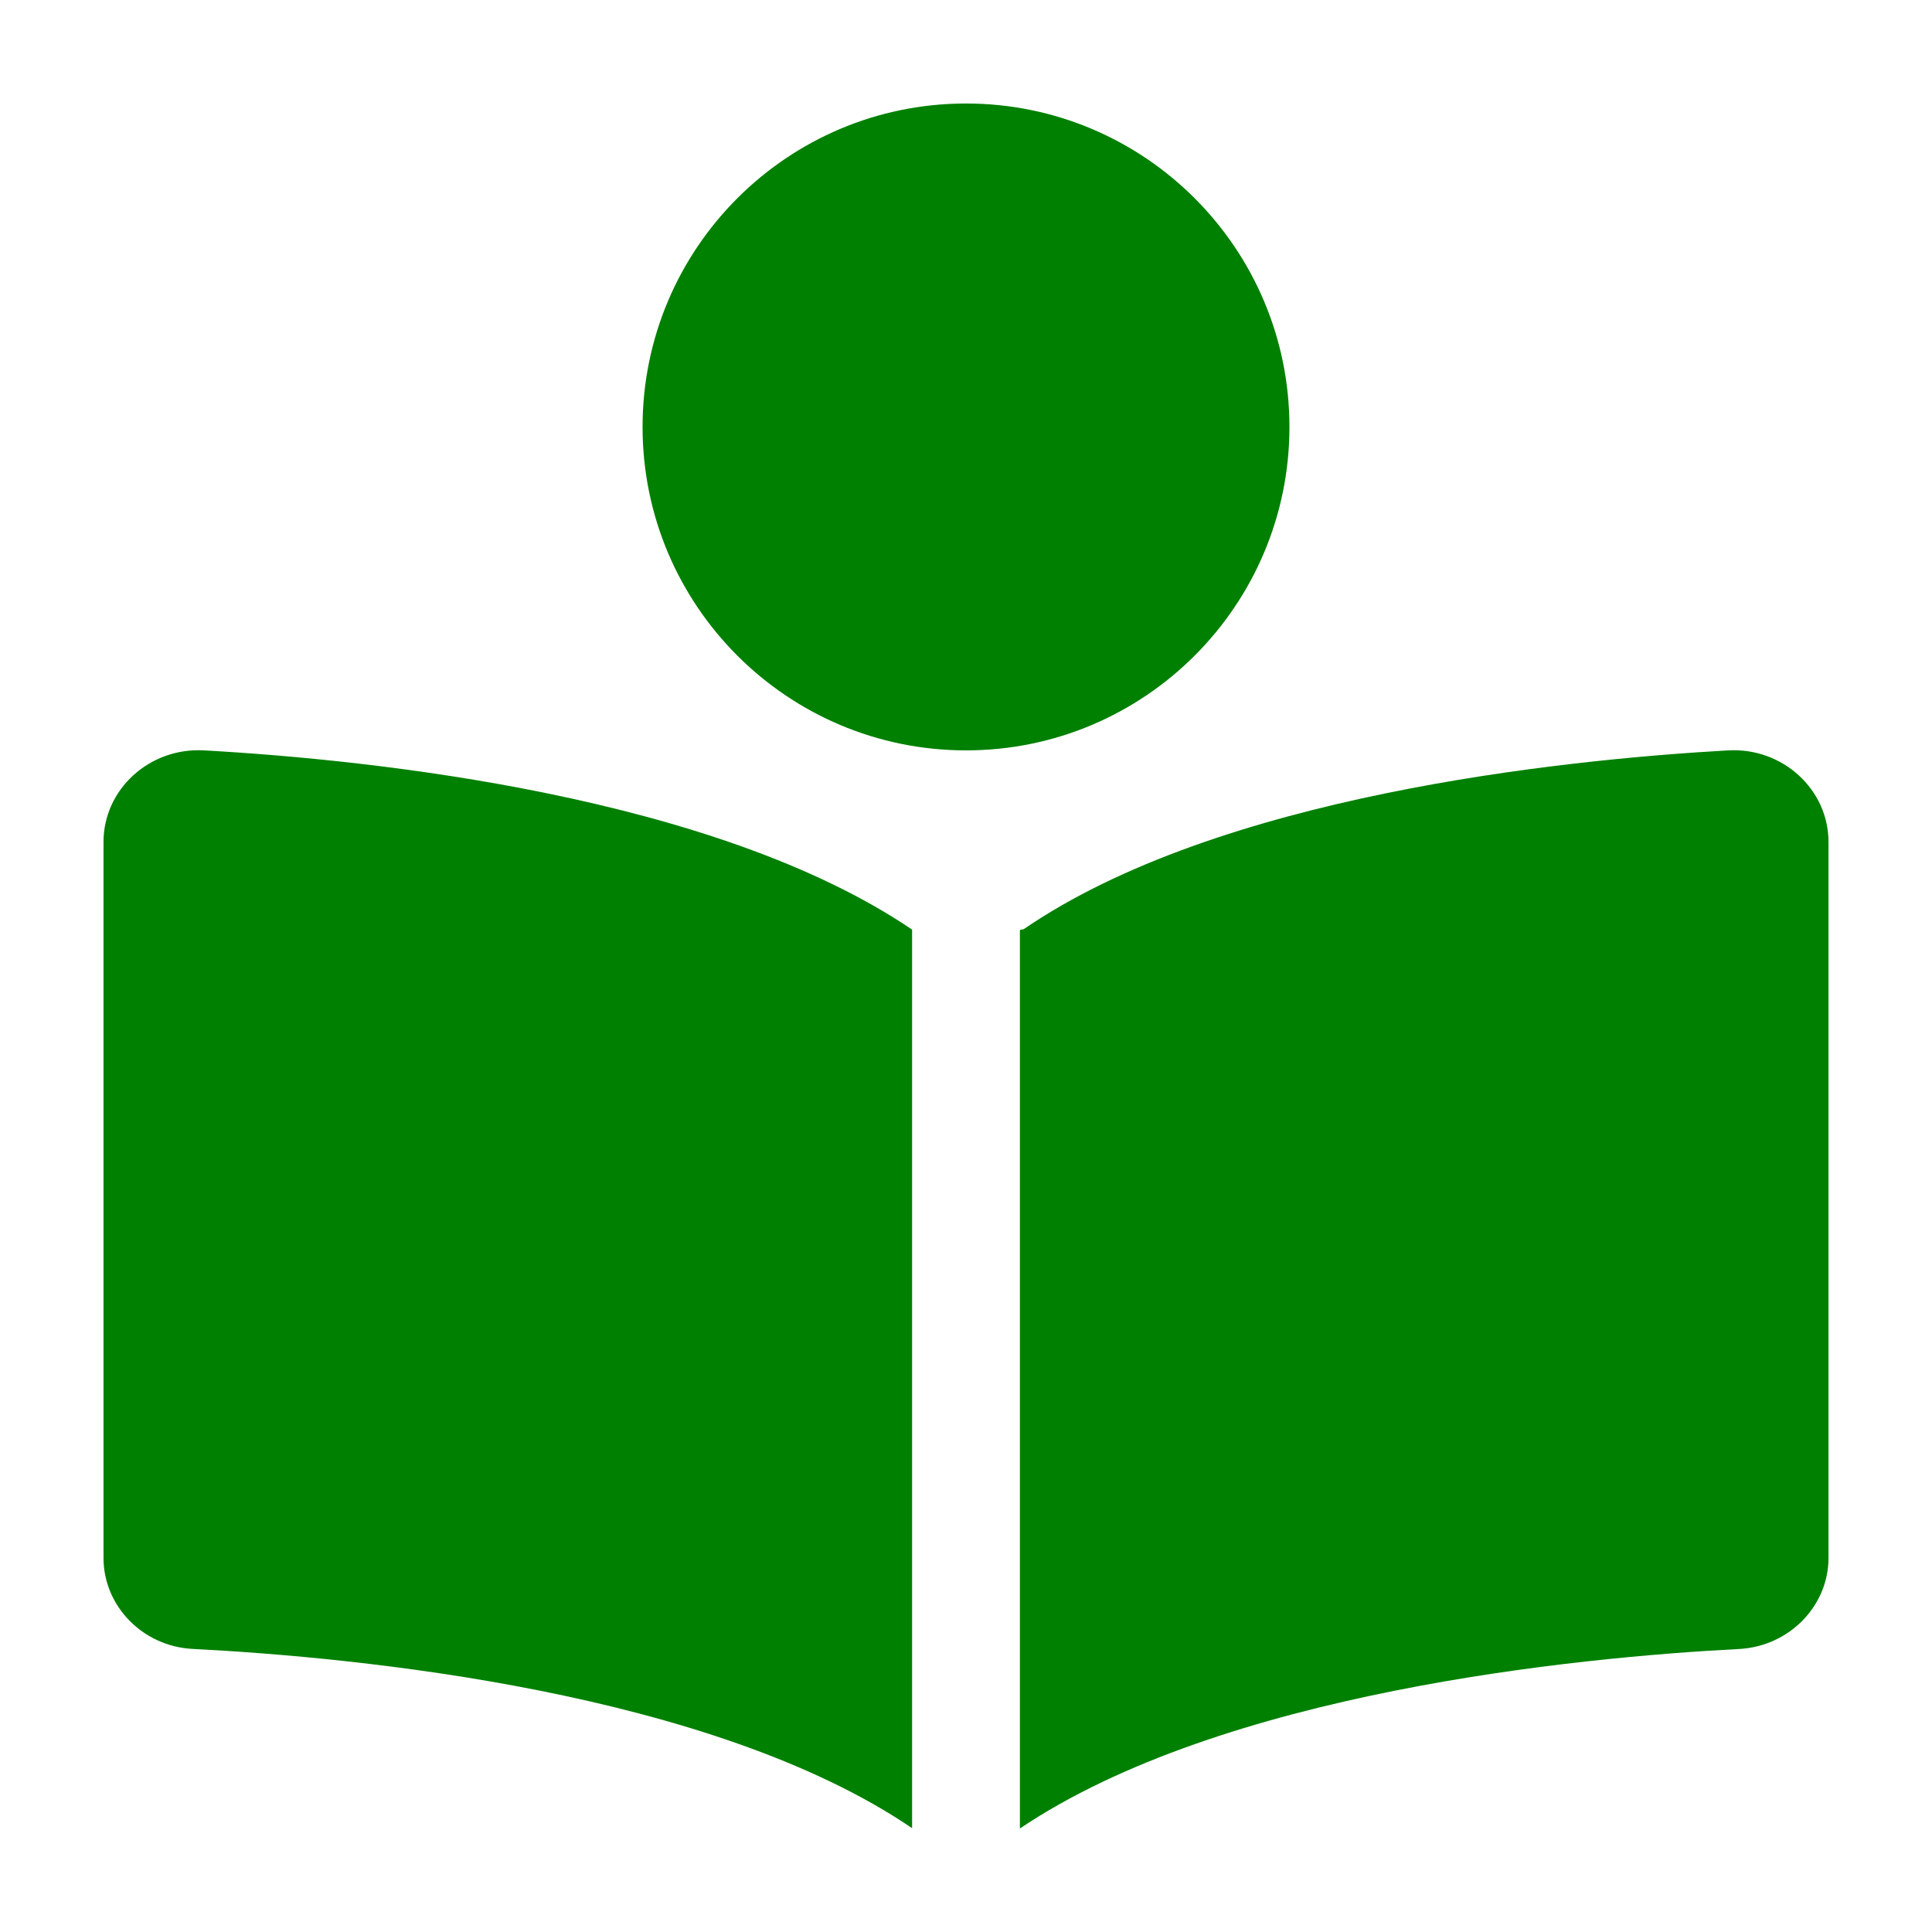
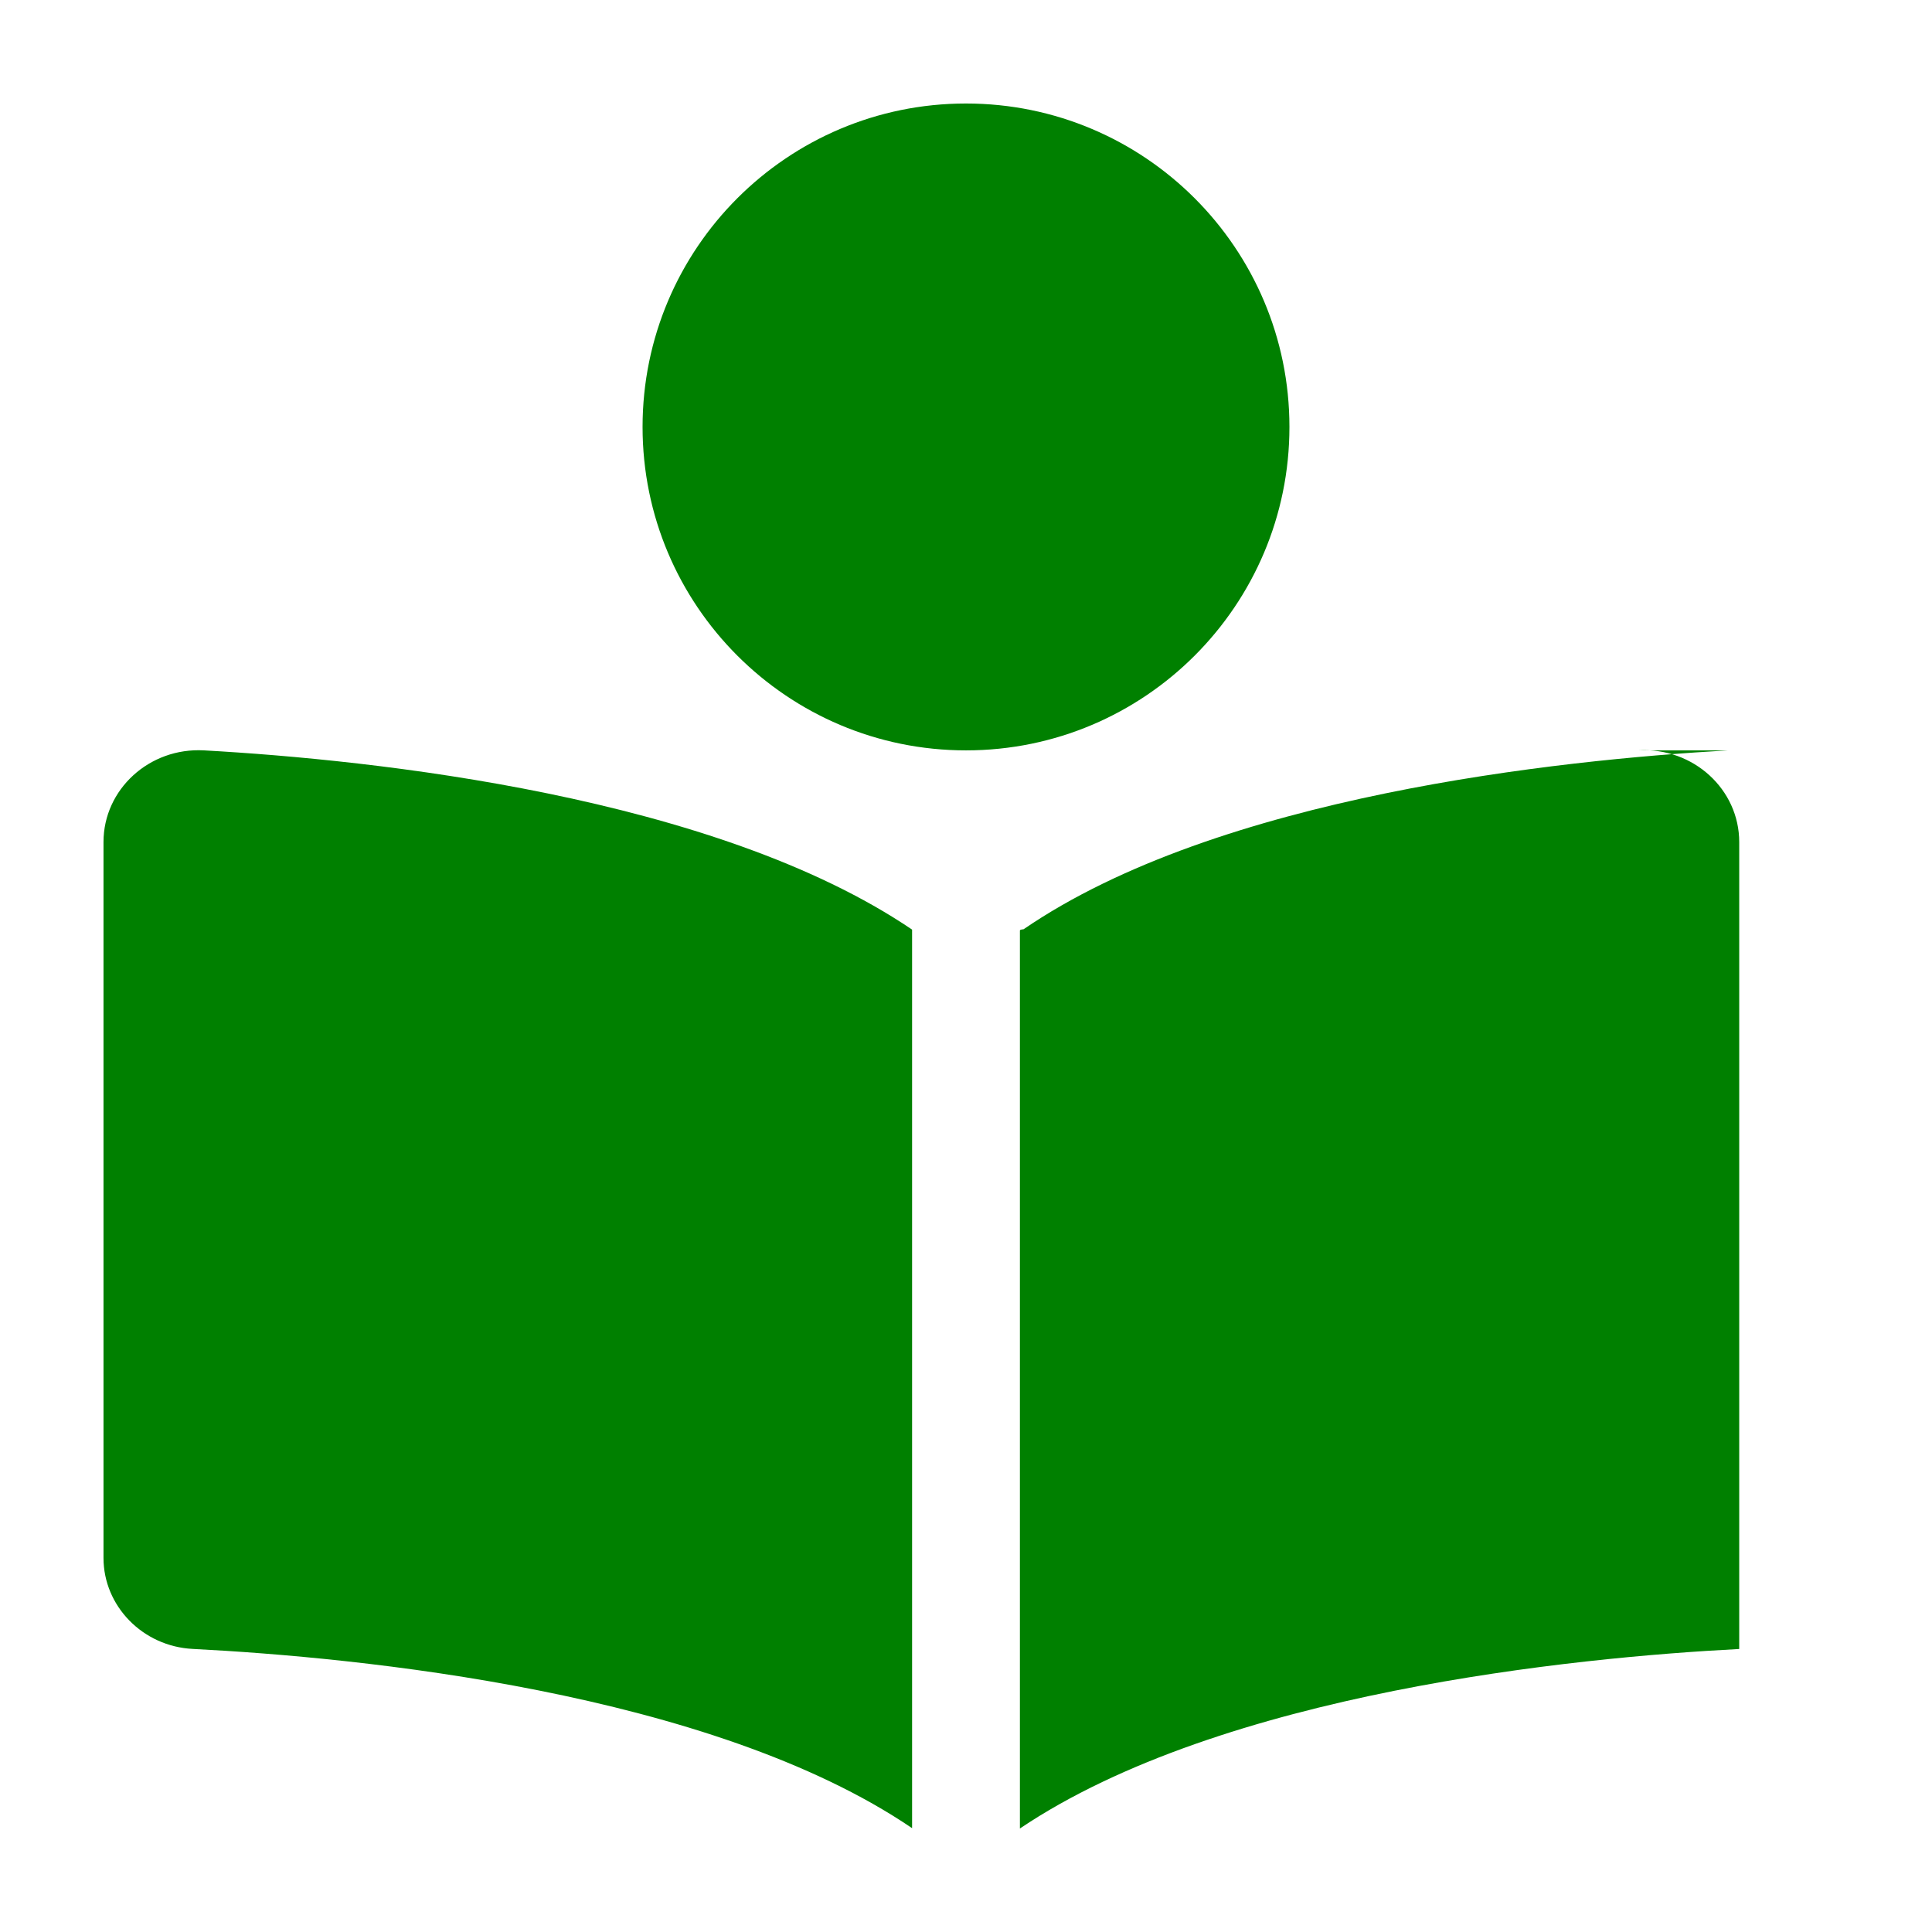
<svg xmlns="http://www.w3.org/2000/svg" xmlns:ns1="http://sodipodi.sourceforge.net/DTD/sodipodi-0.dtd" xmlns:ns2="http://www.inkscape.org/namespaces/inkscape" viewBox="0 0 512 512" version="1.1" id="svg4" ns1:docname="ico_saint_docteur.svg" ns2:version="1.2.1 (9c6d41e410, 2022-07-14)">
  <defs id="defs8" />
  <ns1:namedview id="namedview6" pagecolor="#ffffff" bordercolor="#666666" borderopacity="1.0" ns2:pageshadow="2" ns2:pageopacity="0.0" ns2:pagecheckerboard="0" showgrid="false" ns2:zoom="1.421875" ns2:cx="256" ns2:cy="256" ns2:window-width="1920" ns2:window-height="1009" ns2:window-x="1912" ns2:window-y="-8" ns2:window-maximized="1" ns2:current-layer="svg4" ns2:showpageshadow="2" ns2:deskcolor="#d1d1d1" />
-   <path d="M 27.429,223.143 V 412.875 c 0,12.723 10.375,23.438 23.661,24.107 43.589,2.232 137.232,11.25 190.625,47.5 v -238.125 c -52.321,-35.446 -142.866,-45 -187.643,-47.5 C 39.562,198.054 27.429,209.214 27.429,223.143 Z M 457.964,198.857 C 413.241,201.4 322.875,210.884 271.268,246.259 c -0.893,0.098 -0.982,0.188 -0.982,0.366 V 484.571 C 323.893,448.509 417.339,439.25 460.911,437 c 13.304,-0.732 23.661,-11.446 23.661,-24.125 V 223.143 c 0,-13.929 -12.143,-25.089 -26.607,-24.286 z M 341.714,113.143 c 0,-47.321 -38.393,-85.714 -85.714,-85.714 -47.321,0 -85.714,38.393 -85.714,85.714 0,47.321 38.393,85.714 85.714,85.714 47.321,0 85.714,-38.393 85.714,-85.714 z" id="path2" style="fill:#008000;fill-opacity:1.0;stroke-width:0.893" />
+   <path d="M 27.429,223.143 V 412.875 c 0,12.723 10.375,23.438 23.661,24.107 43.589,2.232 137.232,11.25 190.625,47.5 v -238.125 c -52.321,-35.446 -142.866,-45 -187.643,-47.5 C 39.562,198.054 27.429,209.214 27.429,223.143 Z M 457.964,198.857 C 413.241,201.4 322.875,210.884 271.268,246.259 c -0.893,0.098 -0.982,0.188 -0.982,0.366 V 484.571 C 323.893,448.509 417.339,439.25 460.911,437 V 223.143 c 0,-13.929 -12.143,-25.089 -26.607,-24.286 z M 341.714,113.143 c 0,-47.321 -38.393,-85.714 -85.714,-85.714 -47.321,0 -85.714,38.393 -85.714,85.714 0,47.321 38.393,85.714 85.714,85.714 47.321,0 85.714,-38.393 85.714,-85.714 z" id="path2" style="fill:#008000;fill-opacity:1.0;stroke-width:0.893" />
</svg>